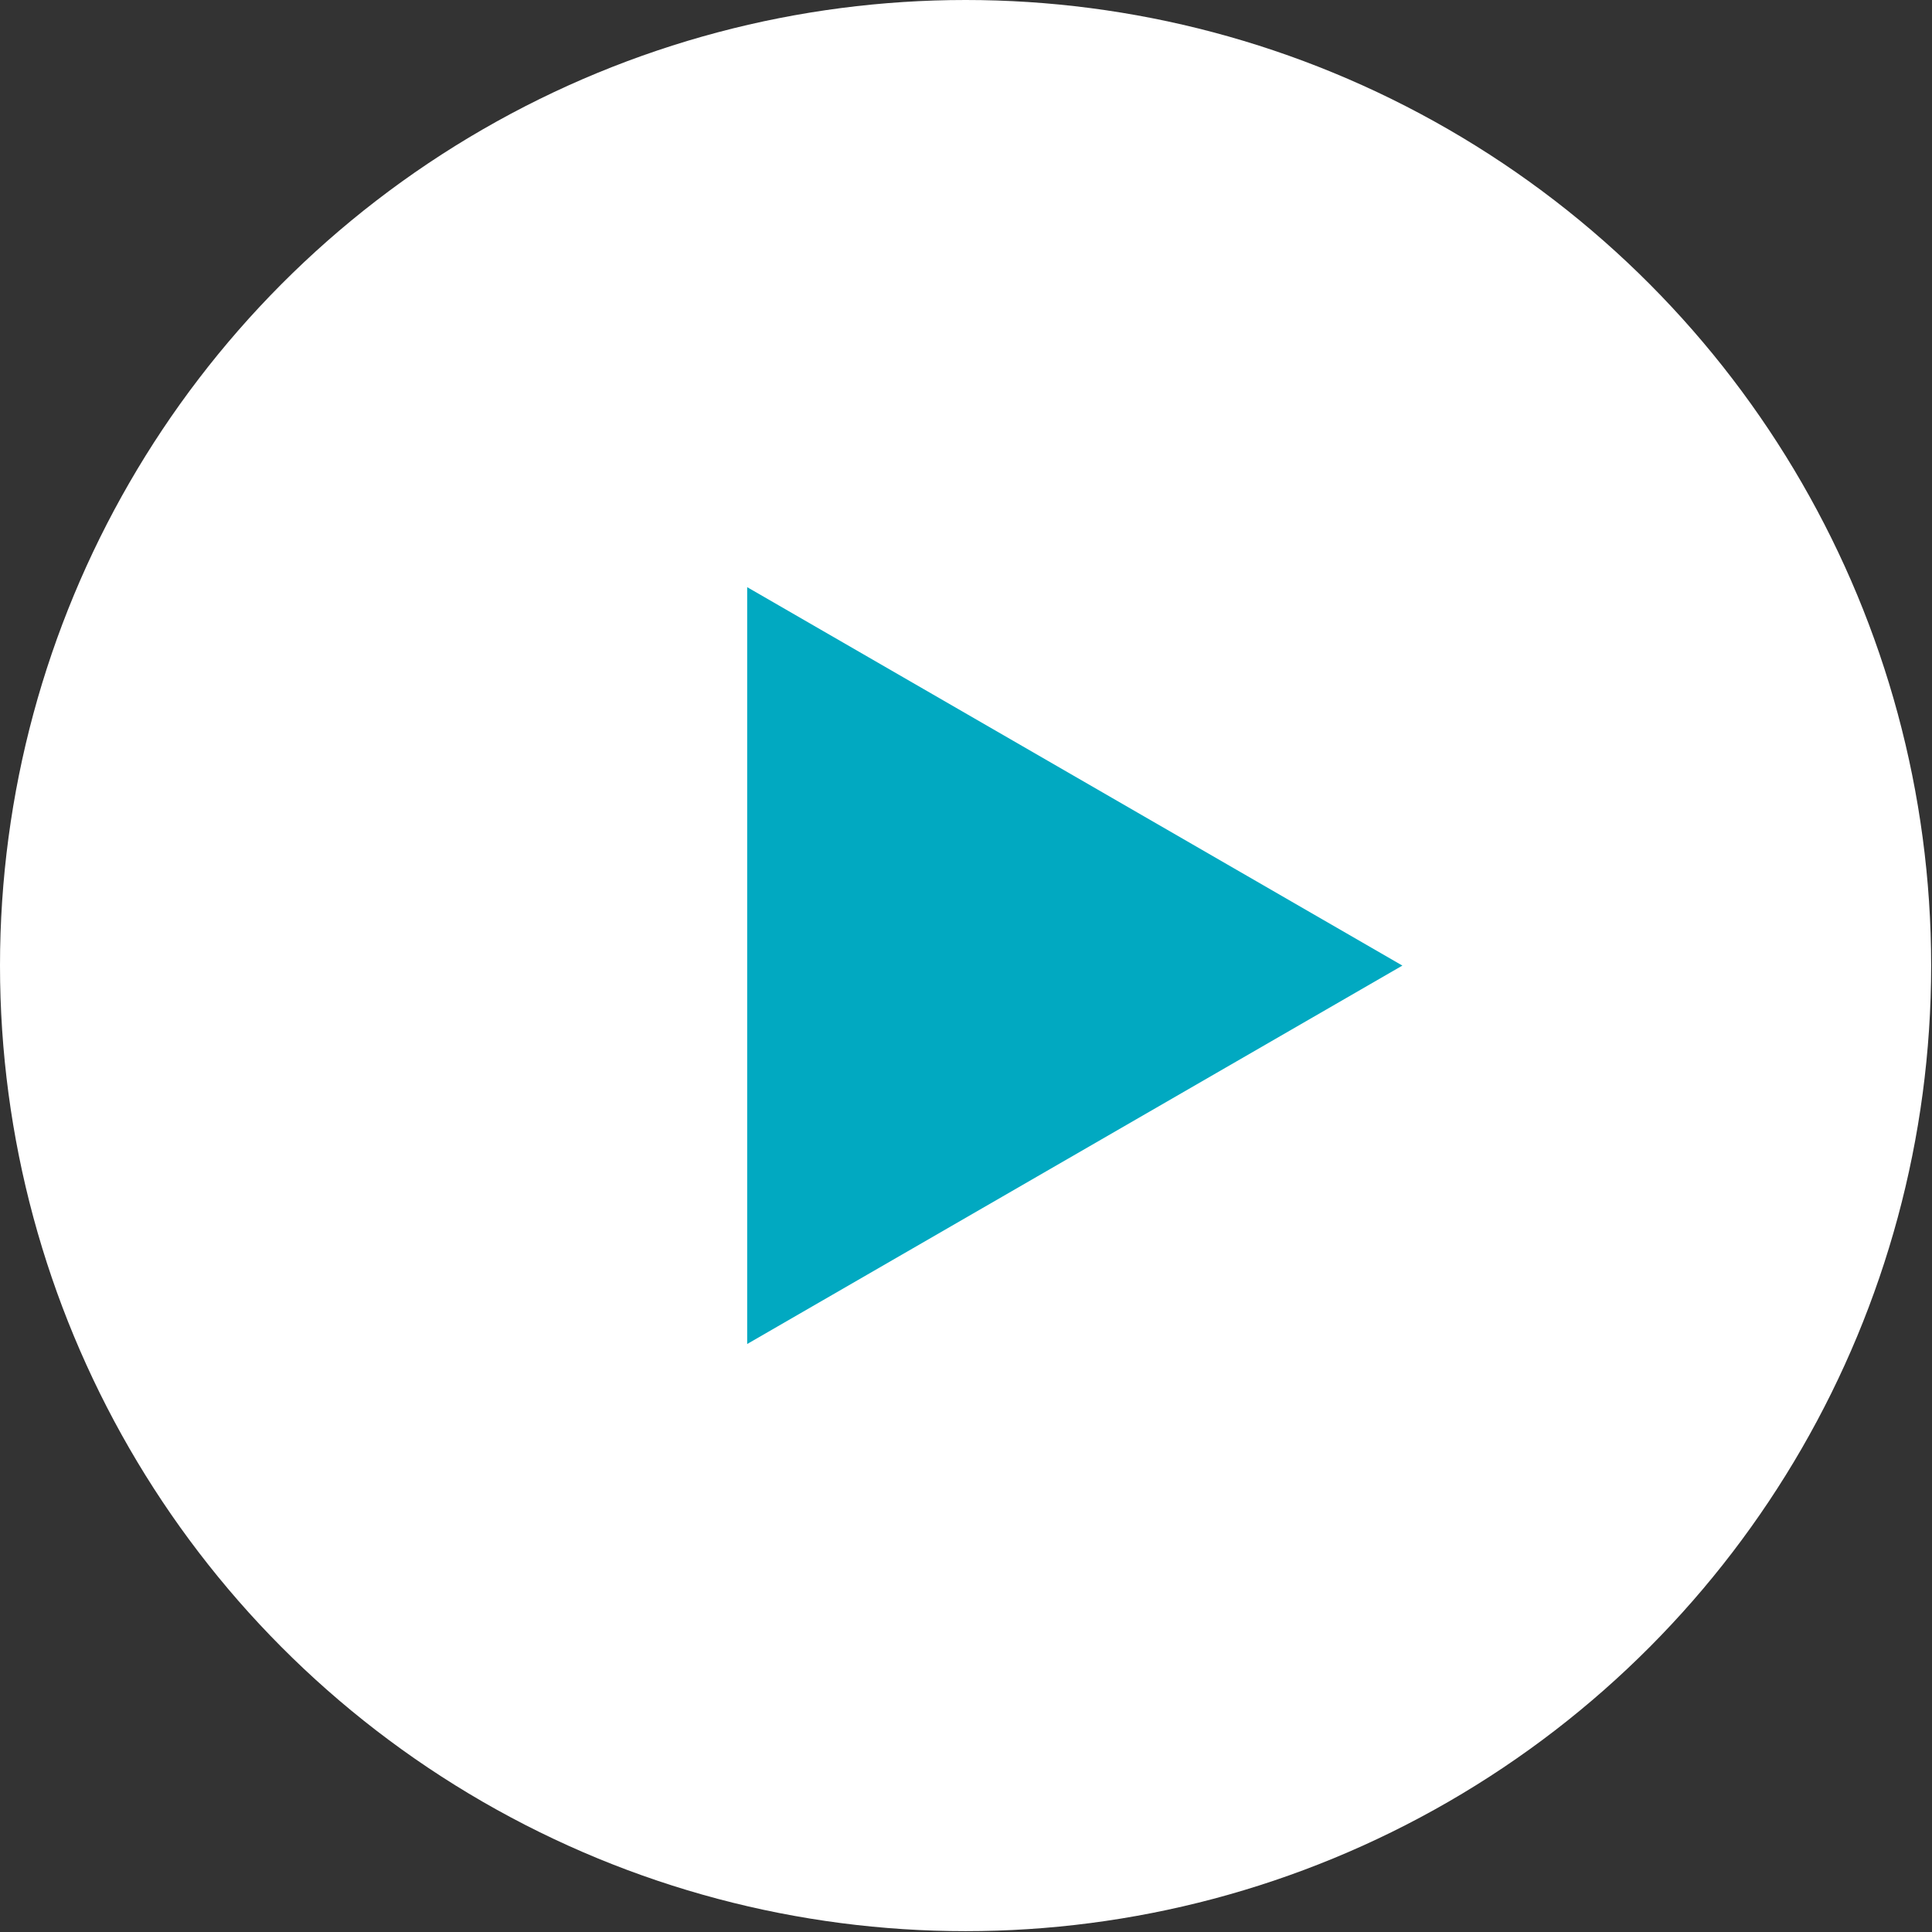
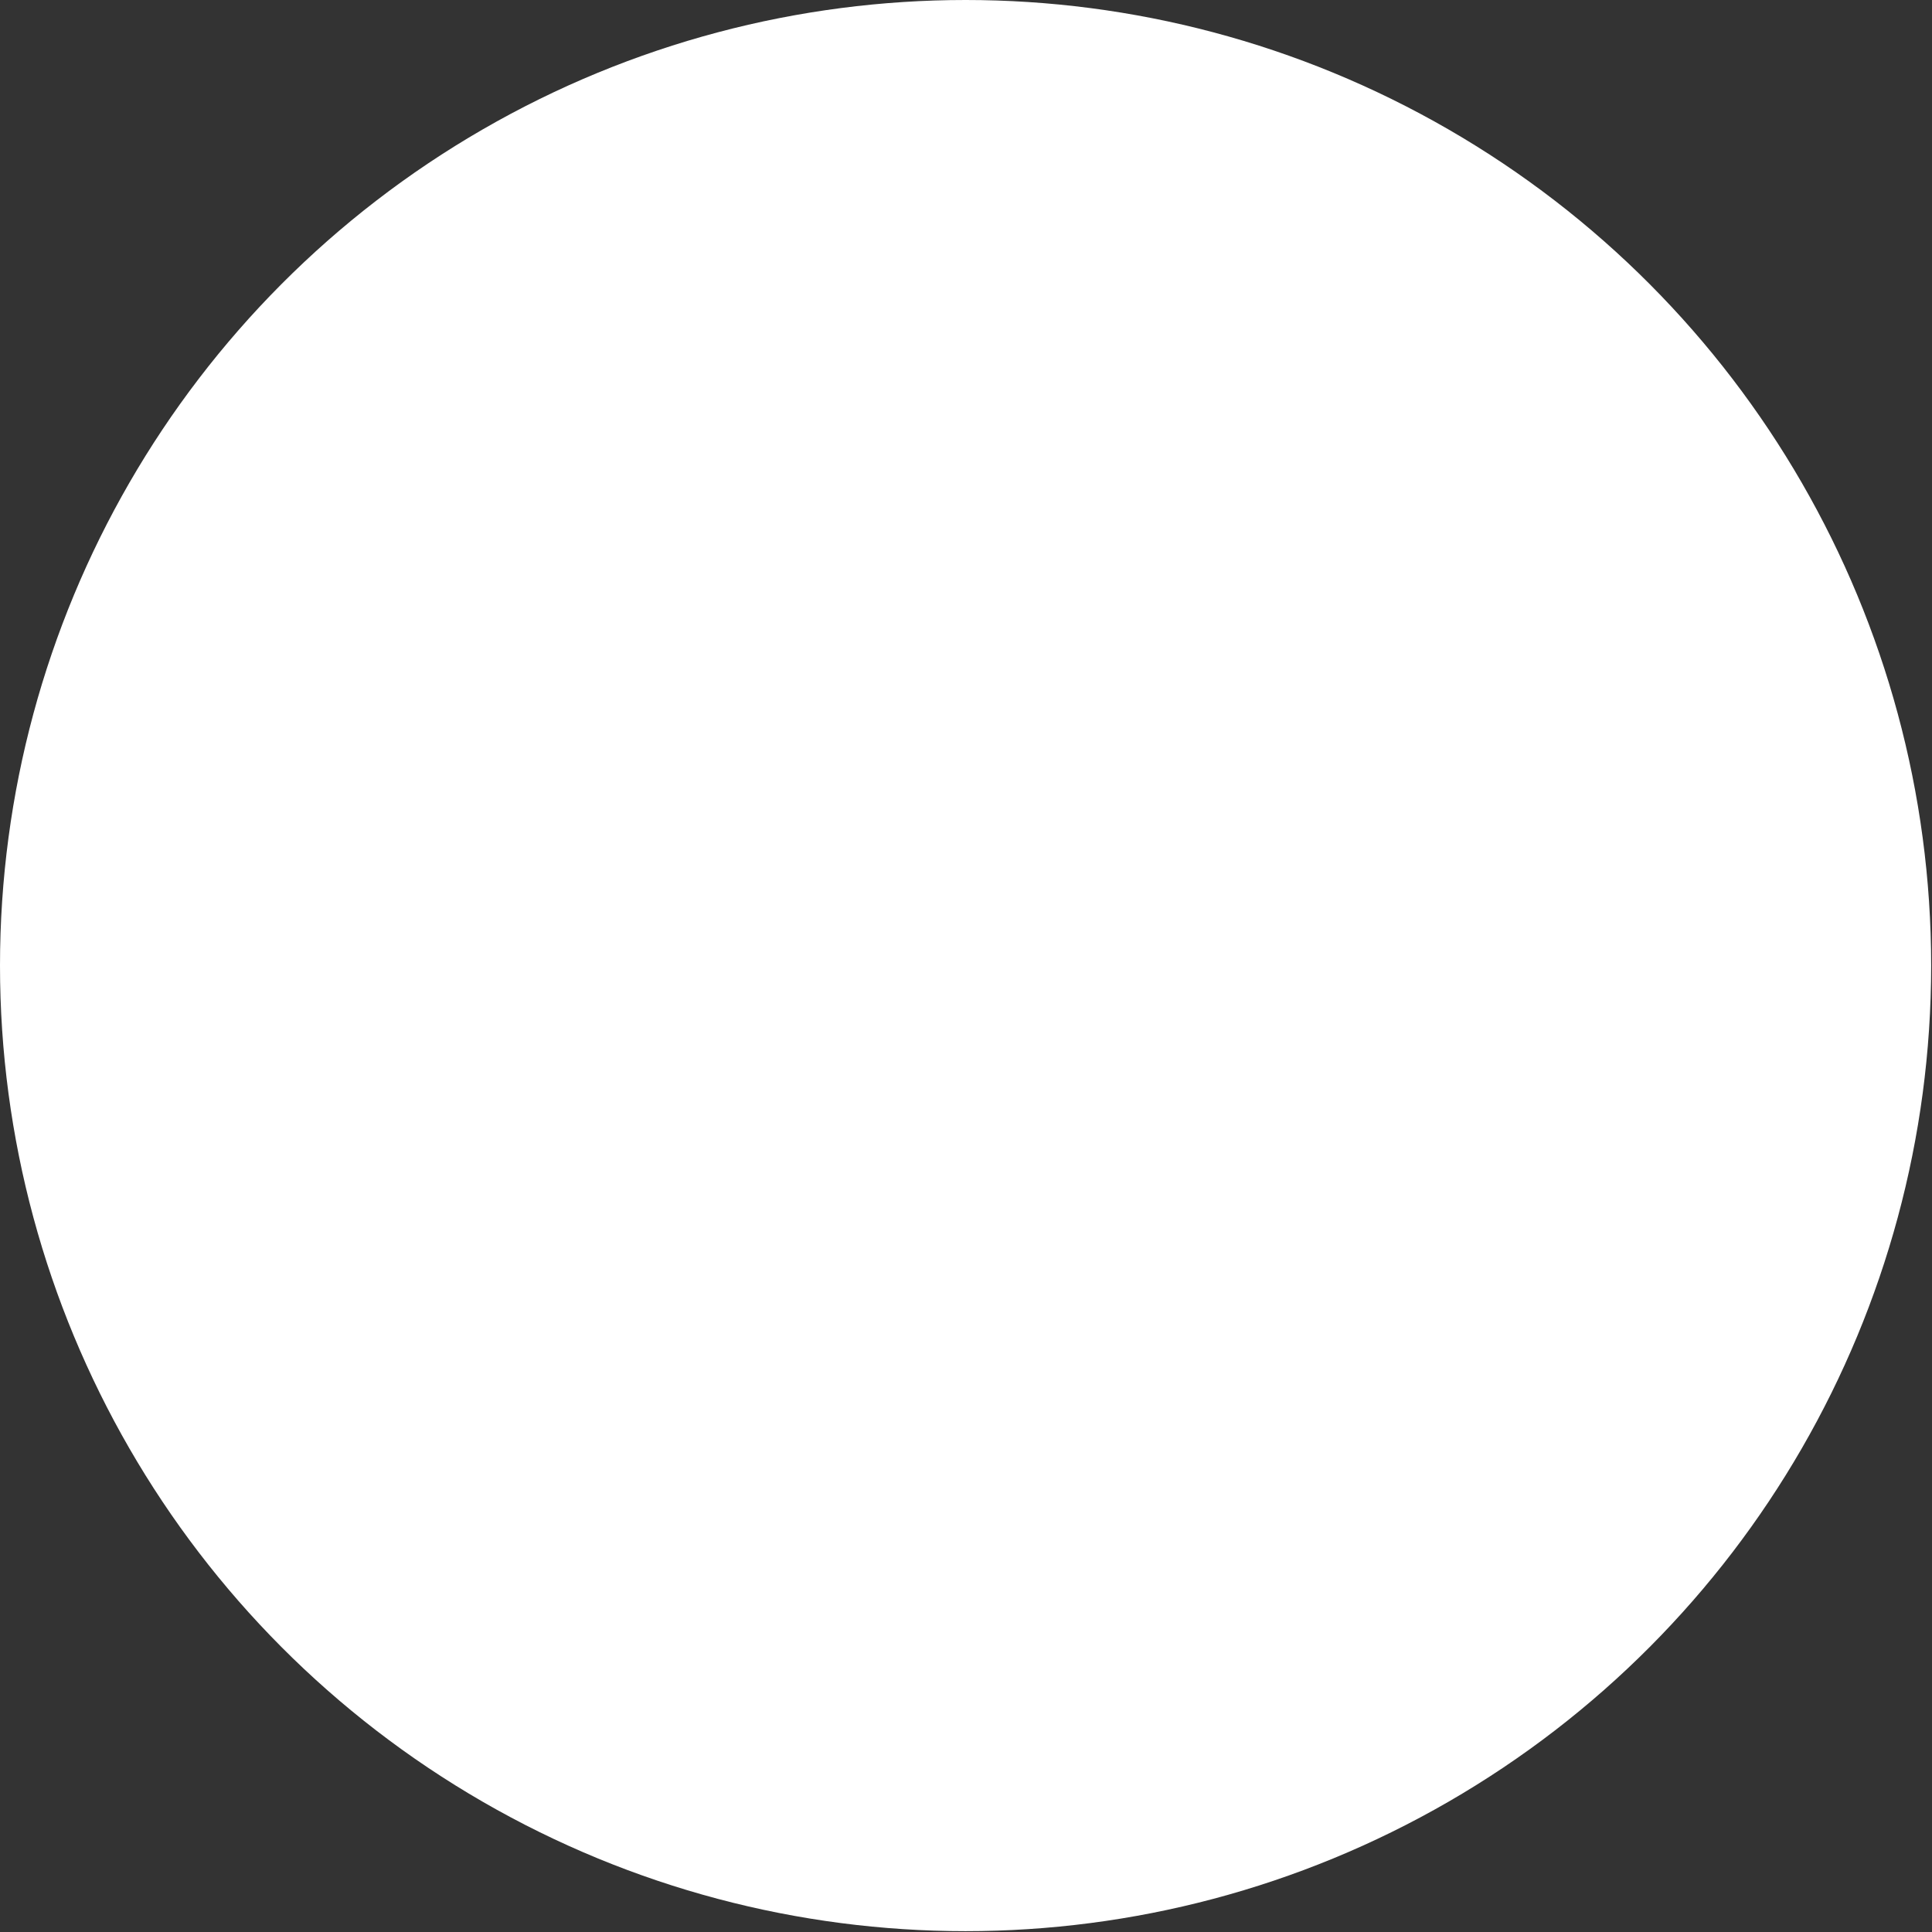
<svg xmlns="http://www.w3.org/2000/svg" id="Layer_1" width="46" height="46" viewBox="0 0 46 46">
  <rect x="0" y="0" width="46" height="46" fill="#333333" stroke="none" />
  <defs>
    <style>.cls-1{fill:#fff;}.cls-1,.cls-2{stroke-width:0px;}.cls-2{fill:#01a9c1;}</style>
  </defs>
  <circle class="cls-1" cx="22.99" cy="22.99" r="22.99" />
-   <path class="cls-2" d="m33.39,22.99l-15.6,9.01V13.98l15.6,9.01Z" />
</svg>